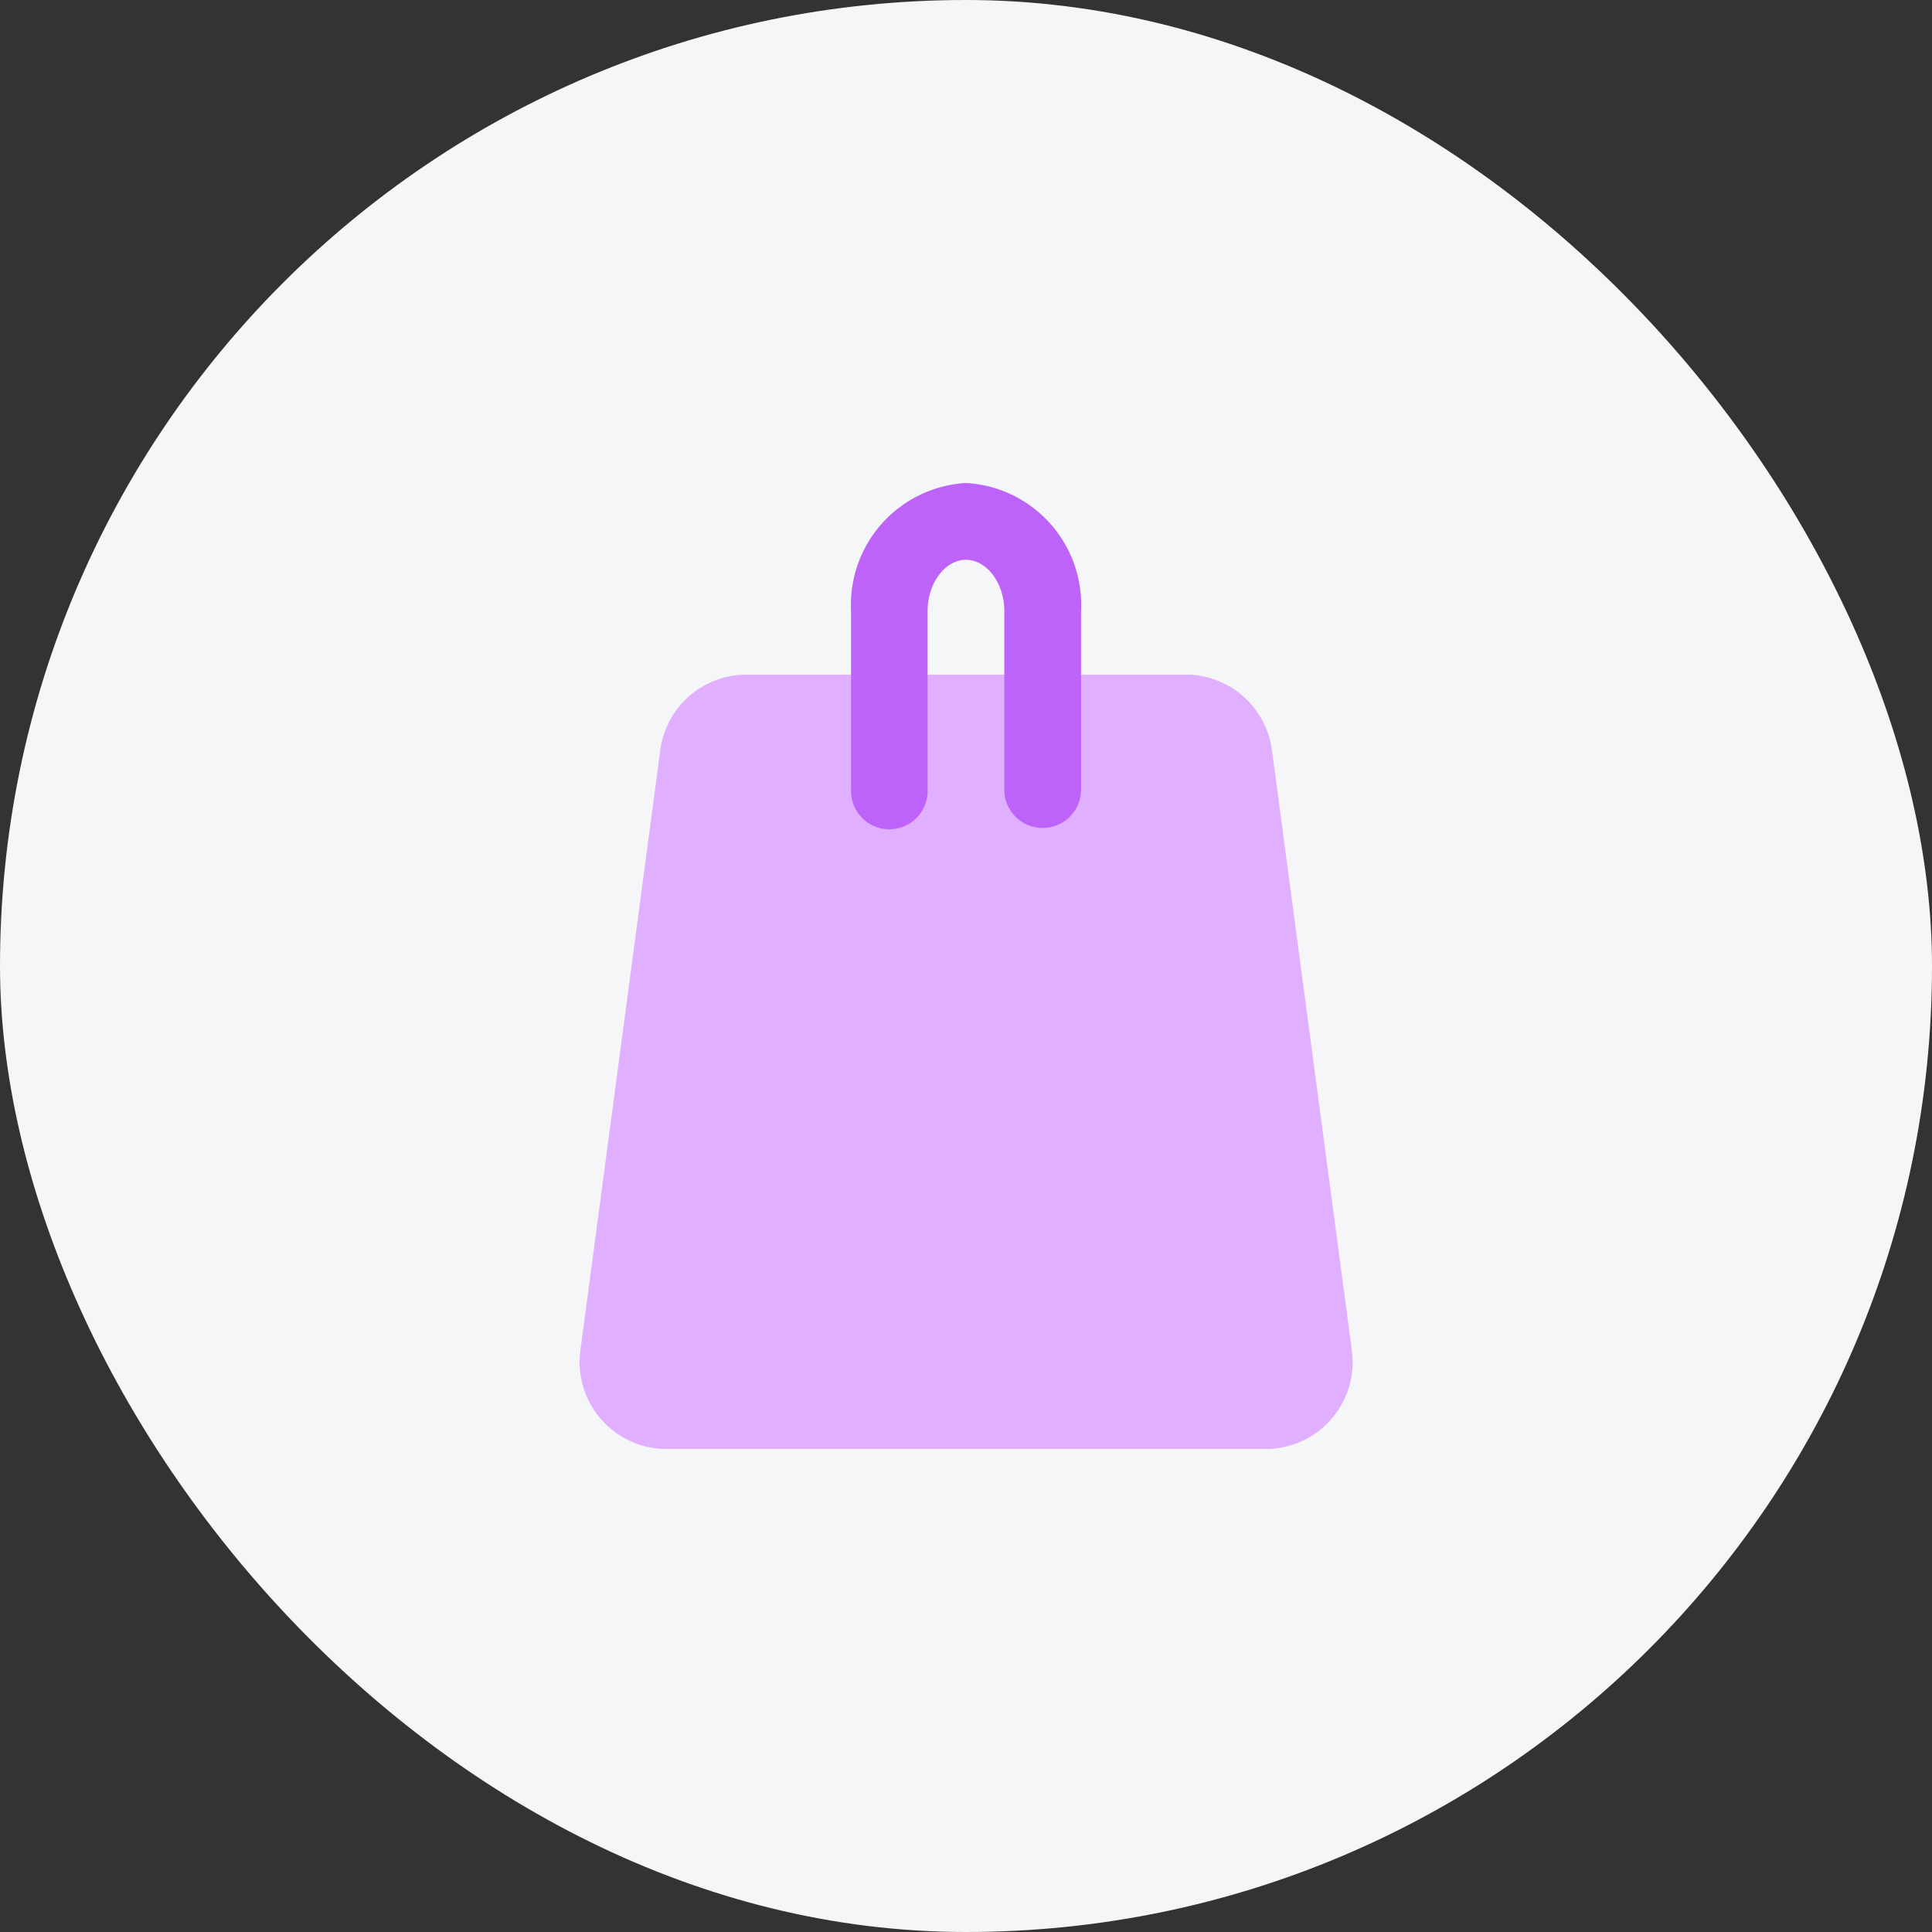
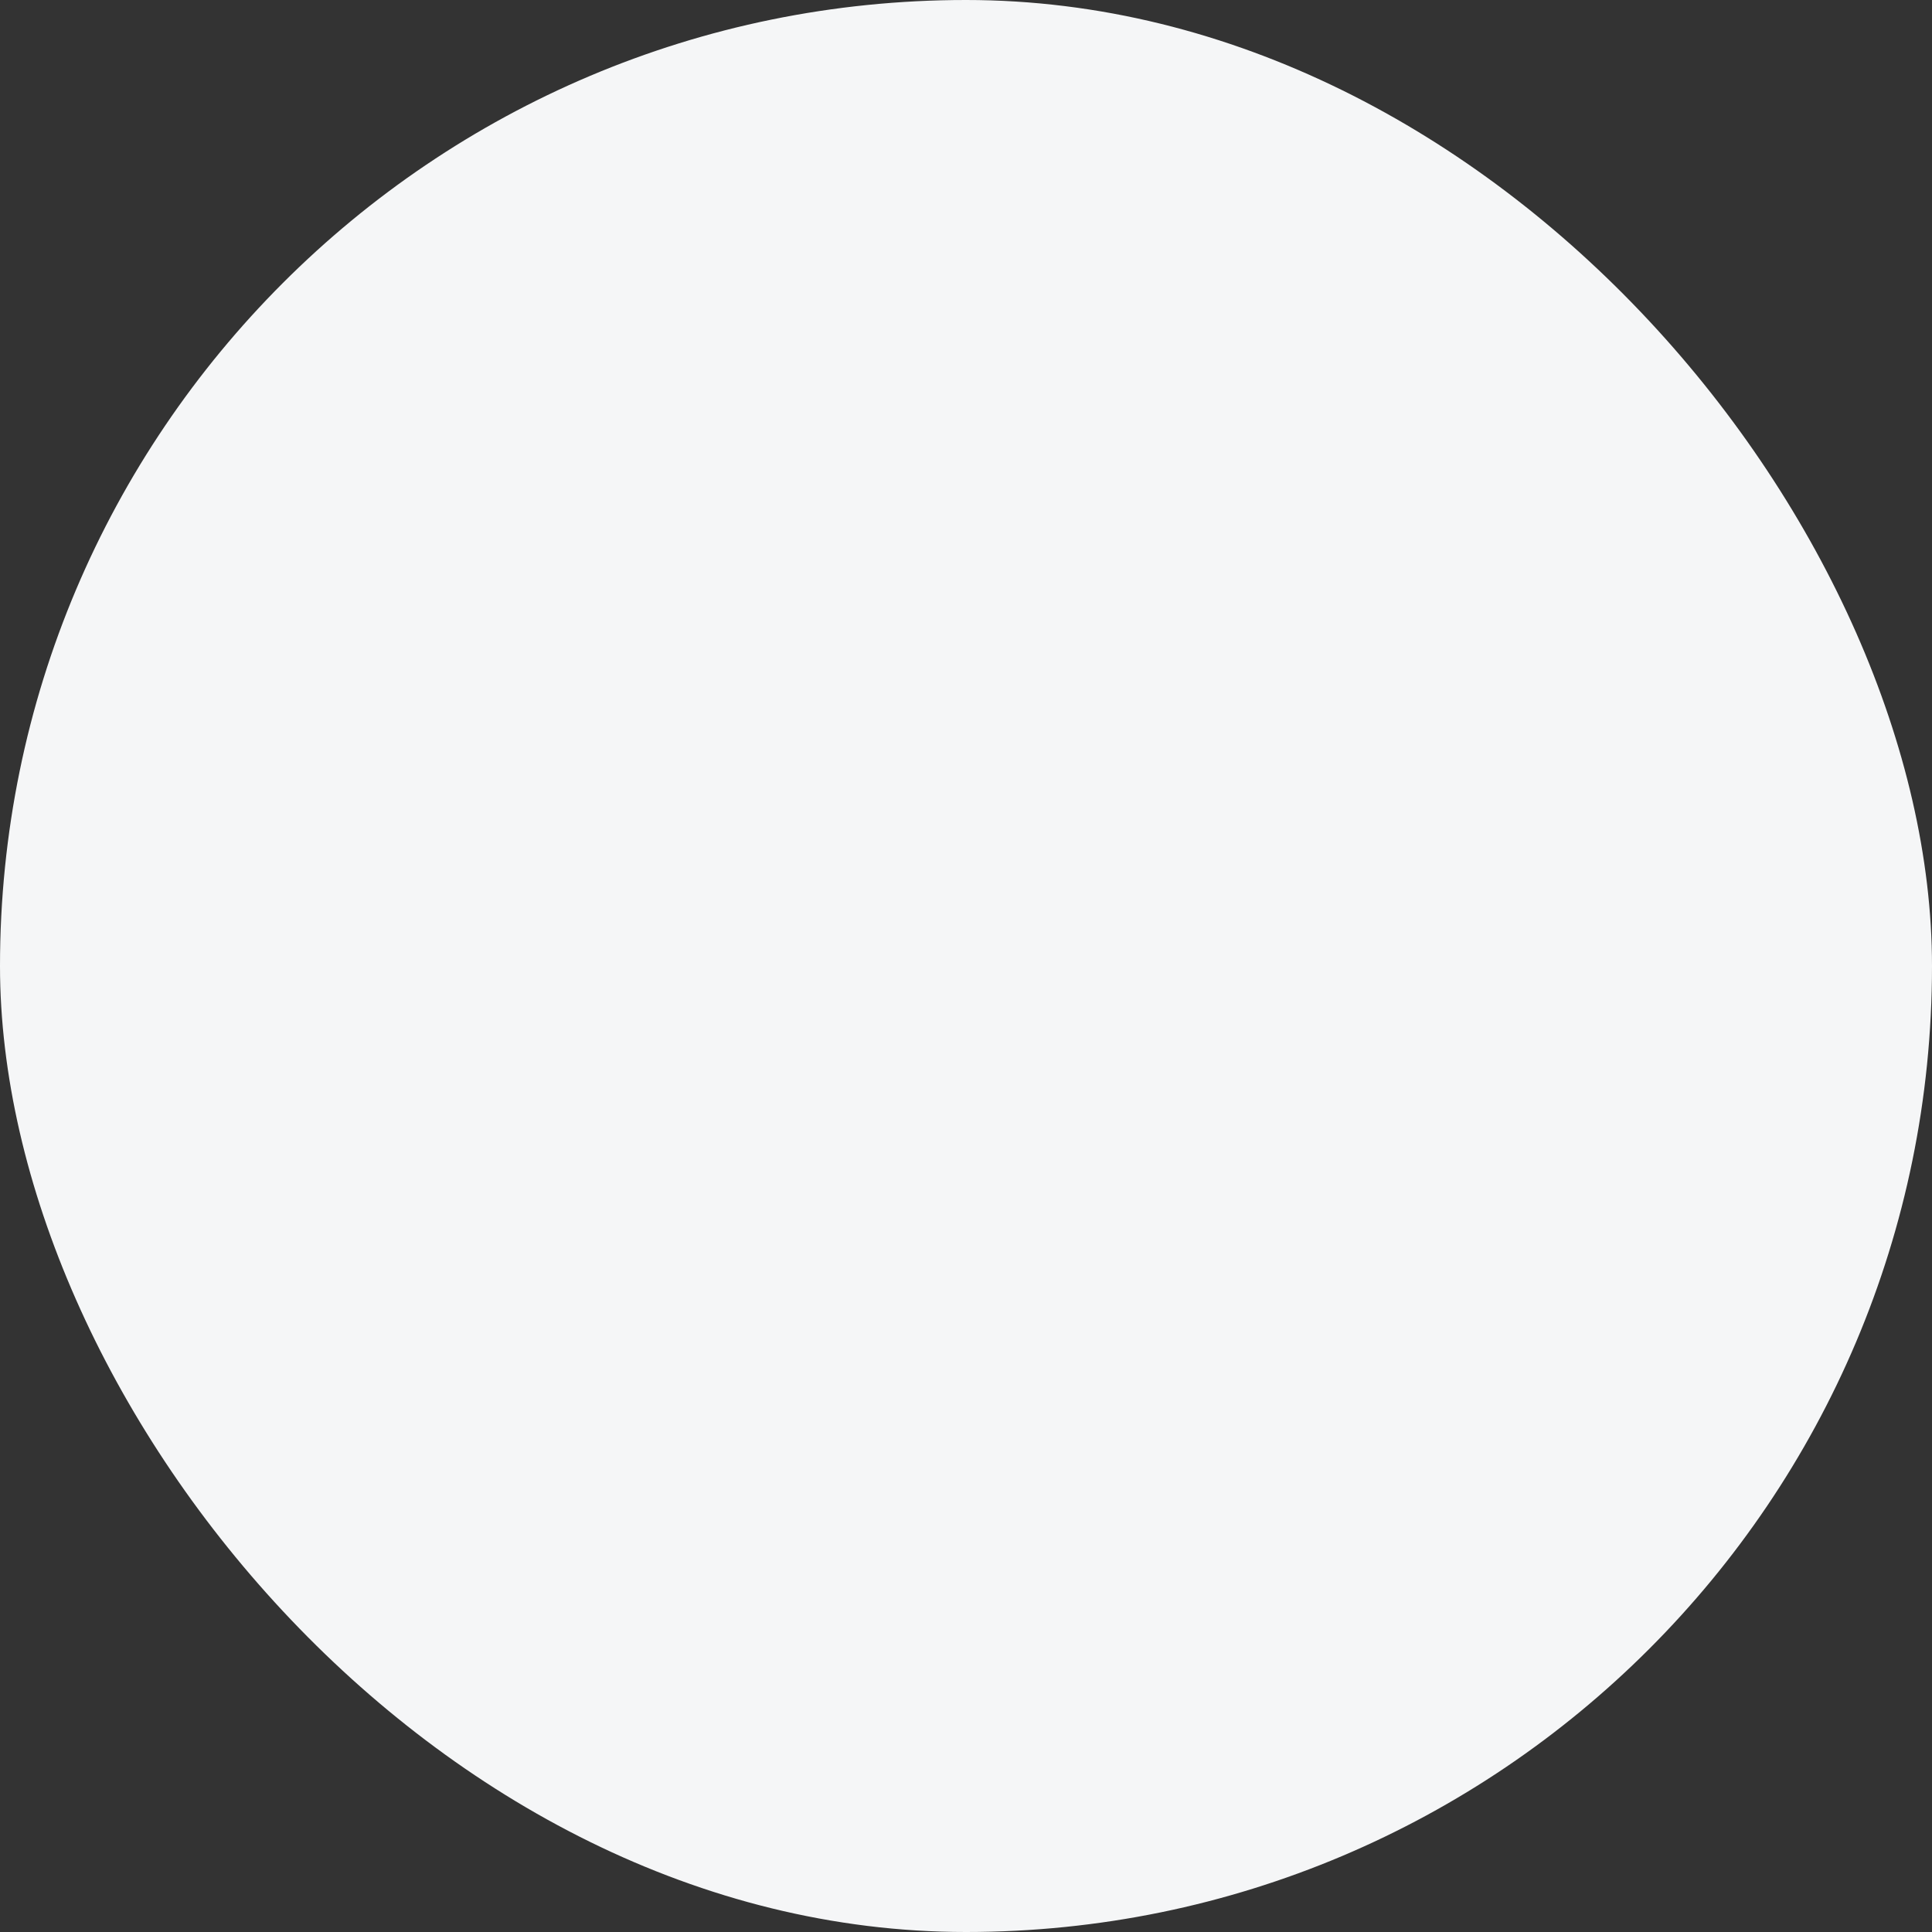
<svg xmlns="http://www.w3.org/2000/svg" width="40" height="40" viewBox="0 0 40 40">
  <rect x="0" y="0" width="40" height="40" fill="#333333" stroke="none" />
  <g id="그룹_26032" data-name="그룹 26032" transform="translate(-1850 -604)">
    <rect id="사각형_603" data-name="사각형 603" width="40" height="40" rx="20" transform="translate(1850 604)" fill="#f5f6f7" />
    <g id="그룹_1393" data-name="그룹 1393" transform="translate(9504.334 6825)">
-       <path id="패스_2190" data-name="패스 2190" d="M23.868,27.366H11.463a1.8,1.8,0,0,1-1.781-2.038l1.655-12.433a1.8,1.8,0,0,1,1.781-1.562h9.1A1.8,1.8,0,0,1,24,12.895l1.655,12.432a1.8,1.8,0,0,1-1.782,2.039Z" transform="translate(-7652 -6218.366)" fill="#e0afff" />
-       <path id="패스_2191" data-name="패스 2191" d="M17.967,15.142a.794.794,0,0,1-.794-.794v-3.7c0-.574-.363-1.058-.794-1.058s-.794.484-.794,1.058v3.7a.793.793,0,1,1-1.585,0v-3.7A2.526,2.526,0,0,1,16.381,8a2.526,2.526,0,0,1,2.381,2.645v3.7A.794.794,0,0,1,17.967,15.142Z" transform="translate(-7650.714 -6219)" fill="#be63f9" />
-     </g>
+       </g>
  </g>
</svg>